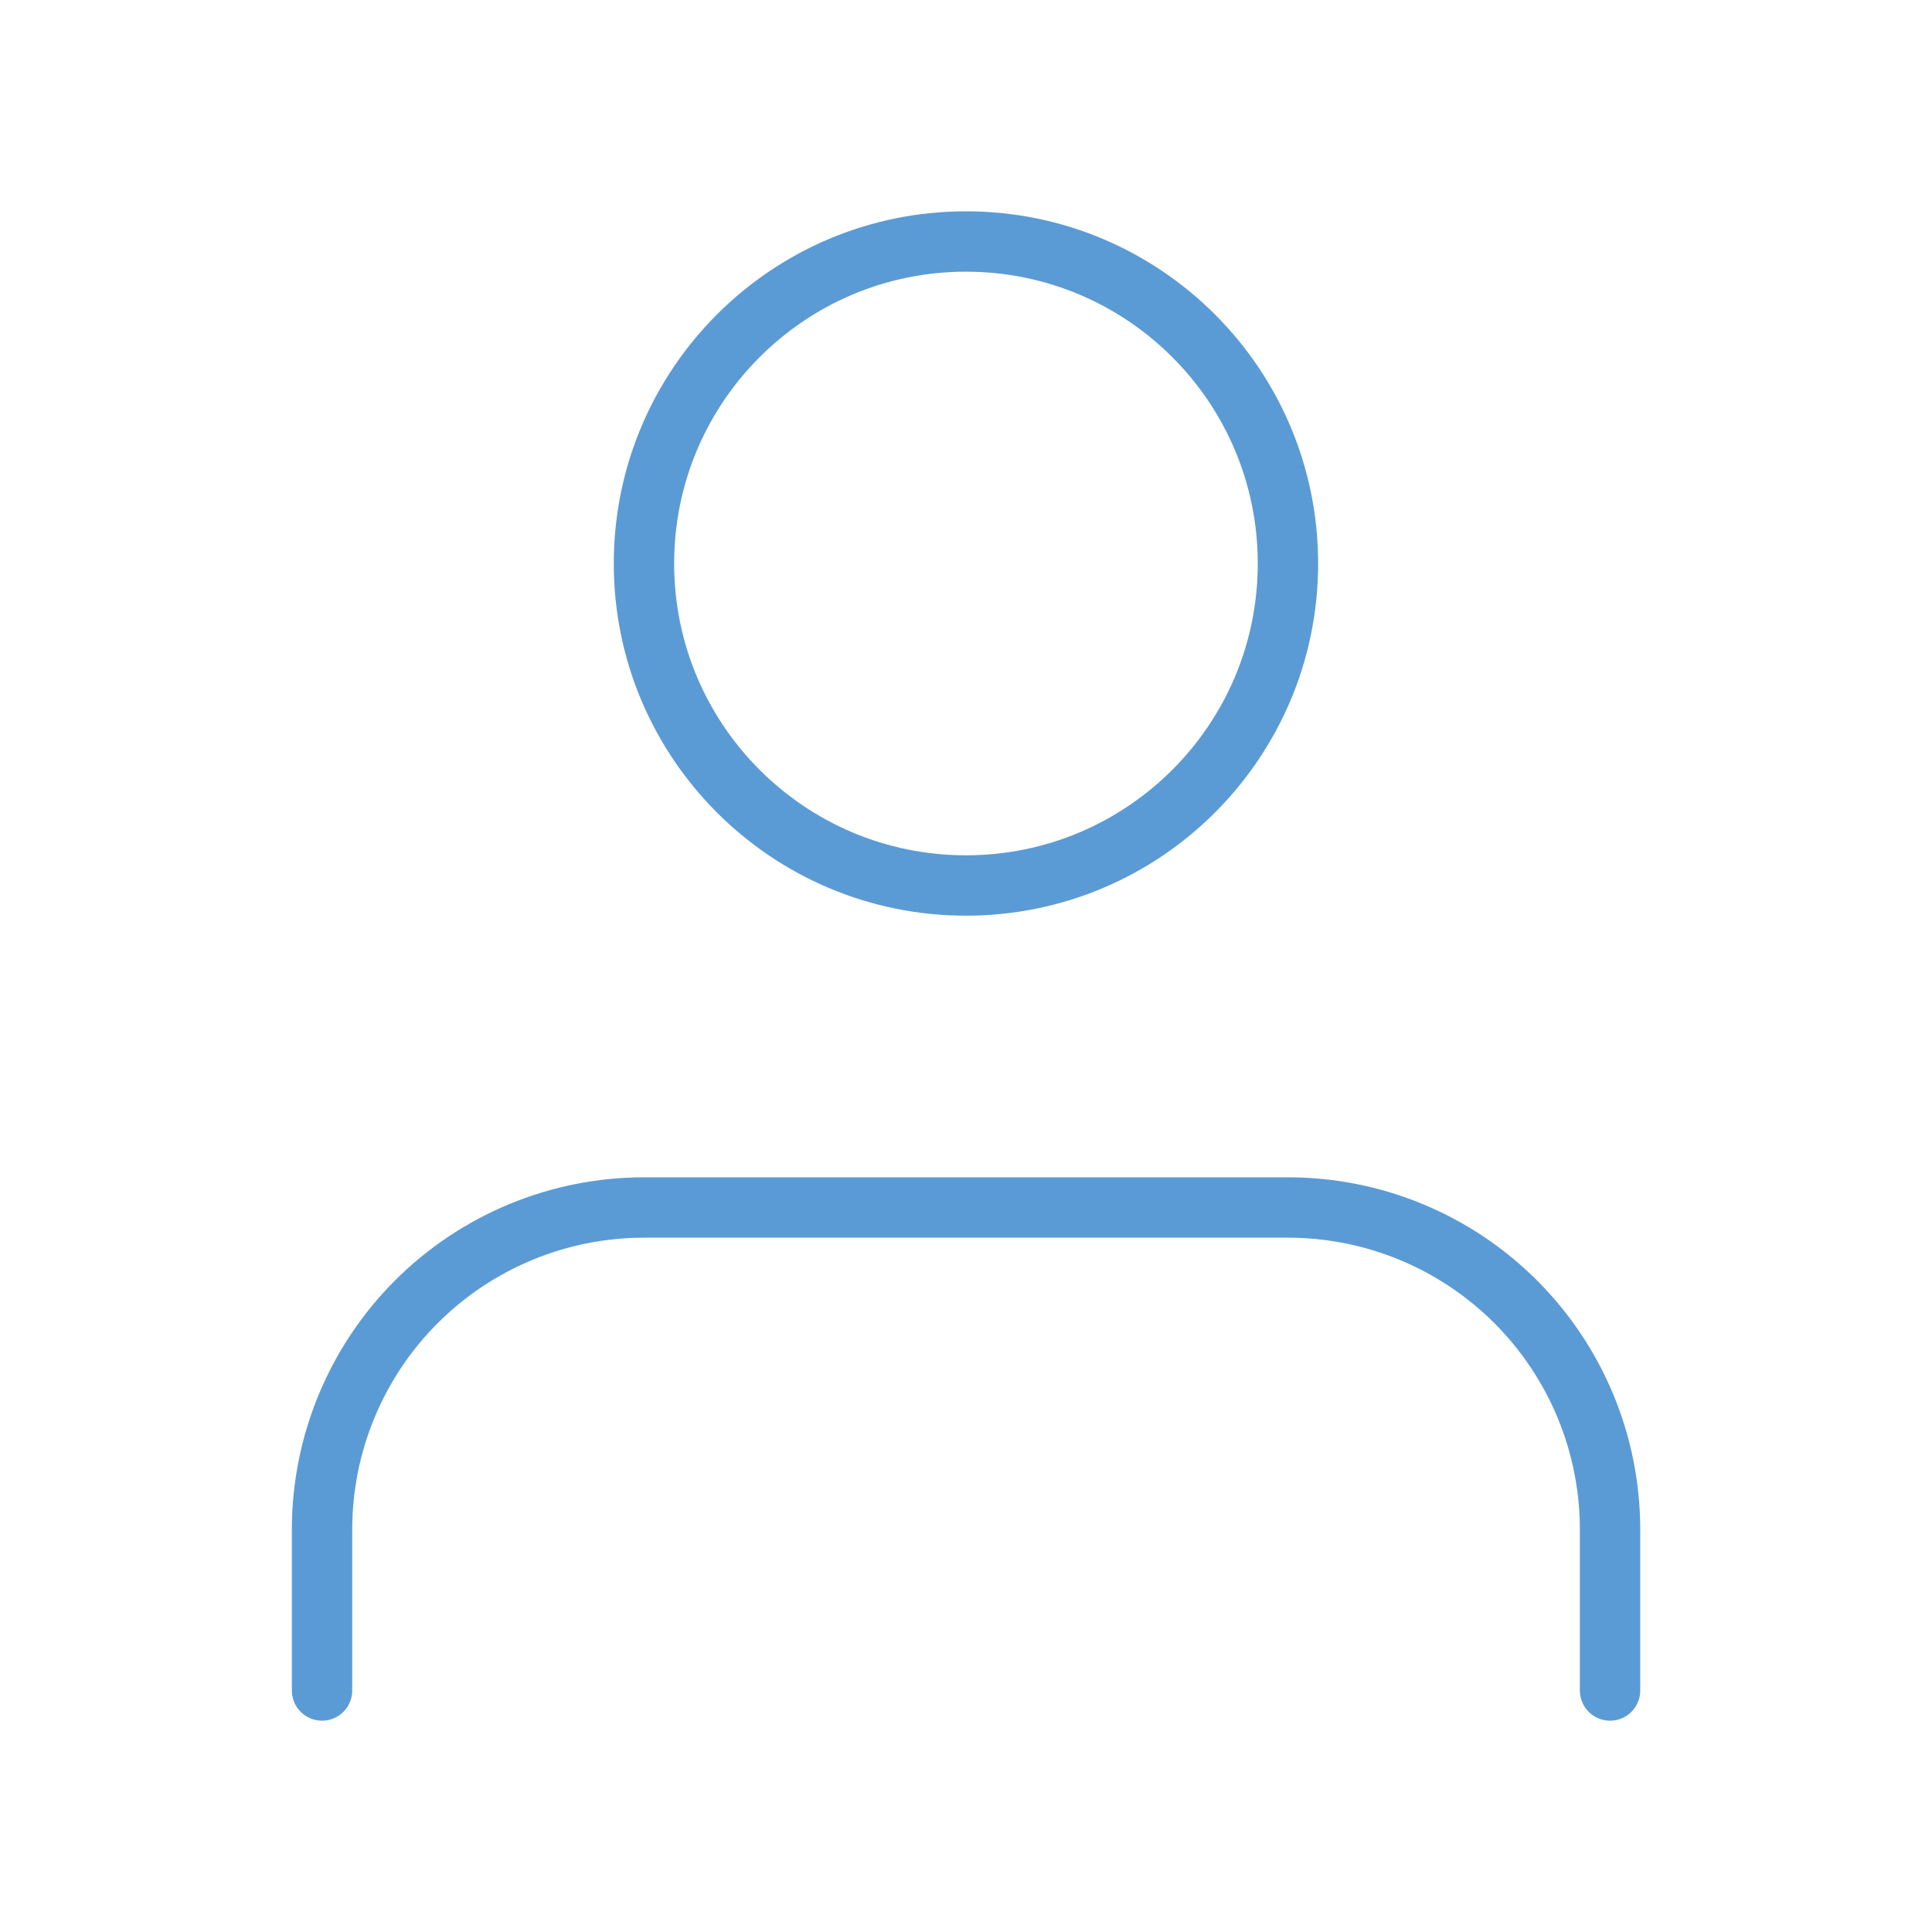
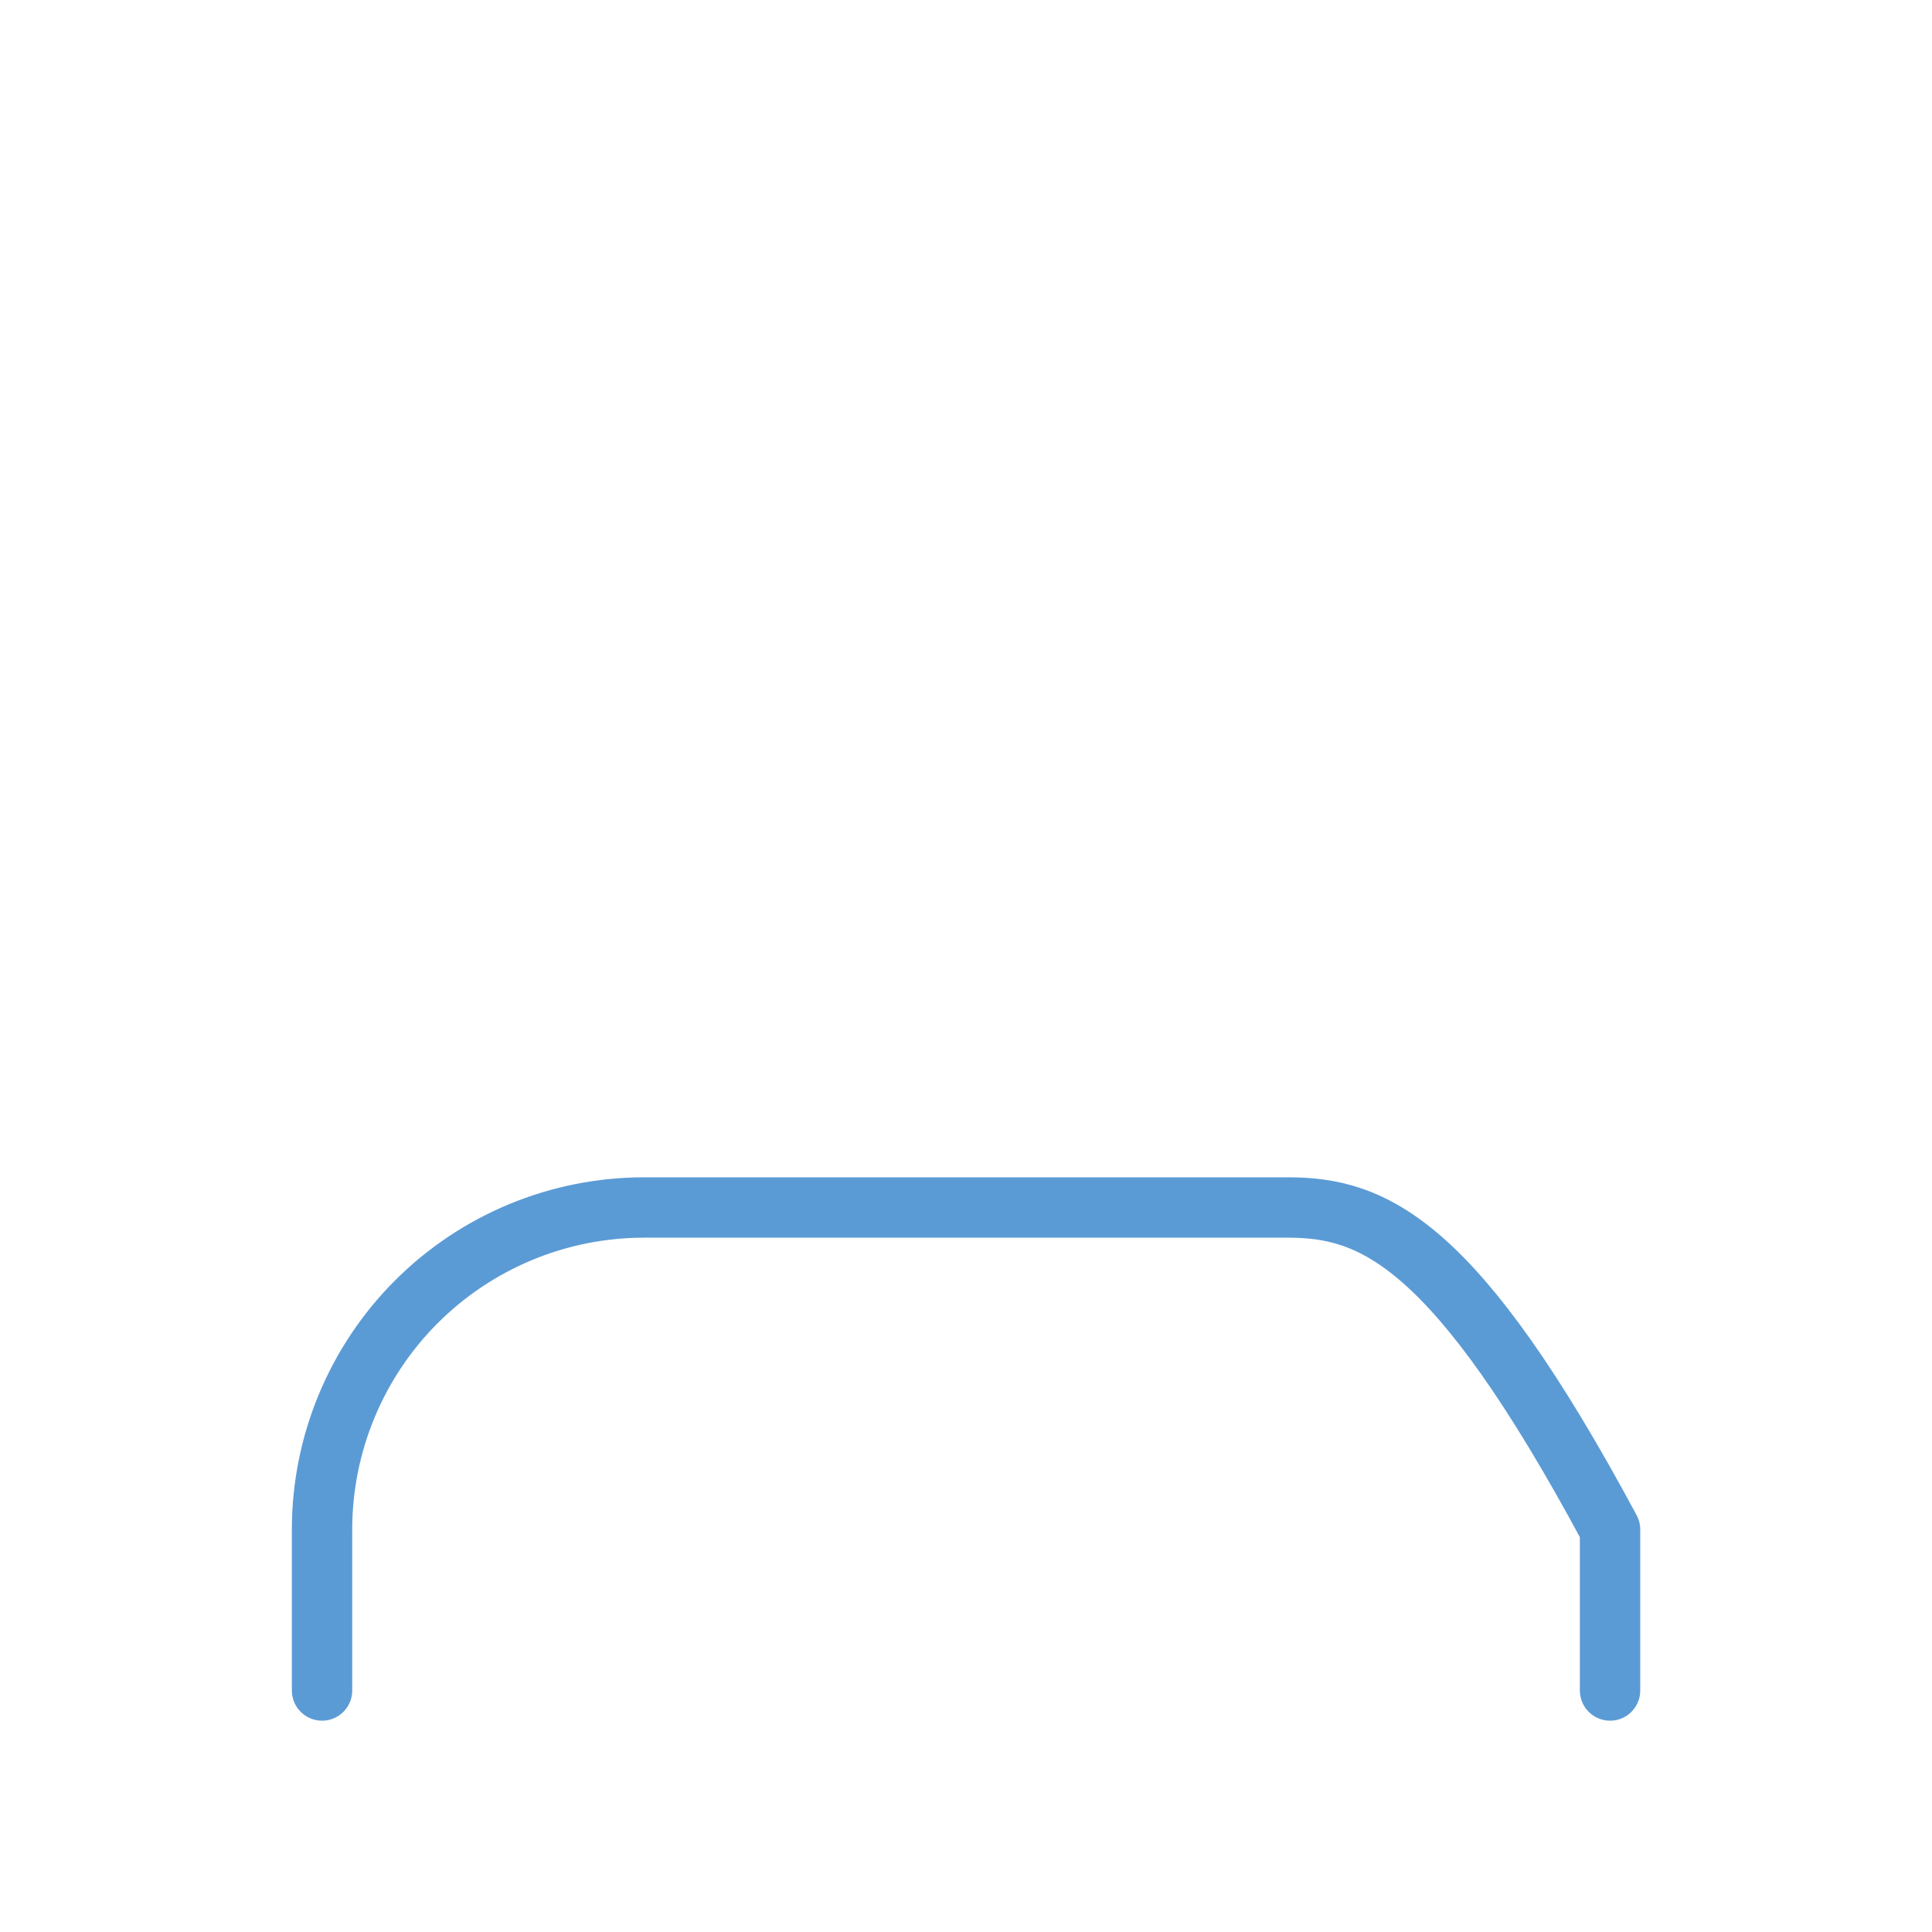
<svg xmlns="http://www.w3.org/2000/svg" width="64" height="64" viewBox="0 0 64 64" fill="none">
-   <path d="M53.335 56V50.667C53.335 47.838 52.211 45.125 50.21 43.124C48.21 41.124 45.497 40 42.668 40H21.335C18.506 40 15.793 41.124 13.792 43.124C11.792 45.125 10.668 47.838 10.668 50.667V56" stroke="#5B9BD5" stroke-width="2" stroke-linecap="round" stroke-linejoin="round" />
-   <path d="M31.999 29.333C37.89 29.333 42.665 24.558 42.665 18.667C42.665 12.776 37.89 8 31.999 8C26.108 8 21.332 12.776 21.332 18.667C21.332 24.558 26.108 29.333 31.999 29.333Z" stroke="#5B9BD5" stroke-width="2" stroke-linecap="round" stroke-linejoin="round" />
+   <path d="M53.335 56V50.667C48.21 41.124 45.497 40 42.668 40H21.335C18.506 40 15.793 41.124 13.792 43.124C11.792 45.125 10.668 47.838 10.668 50.667V56" stroke="#5B9BD5" stroke-width="2" stroke-linecap="round" stroke-linejoin="round" />
</svg>